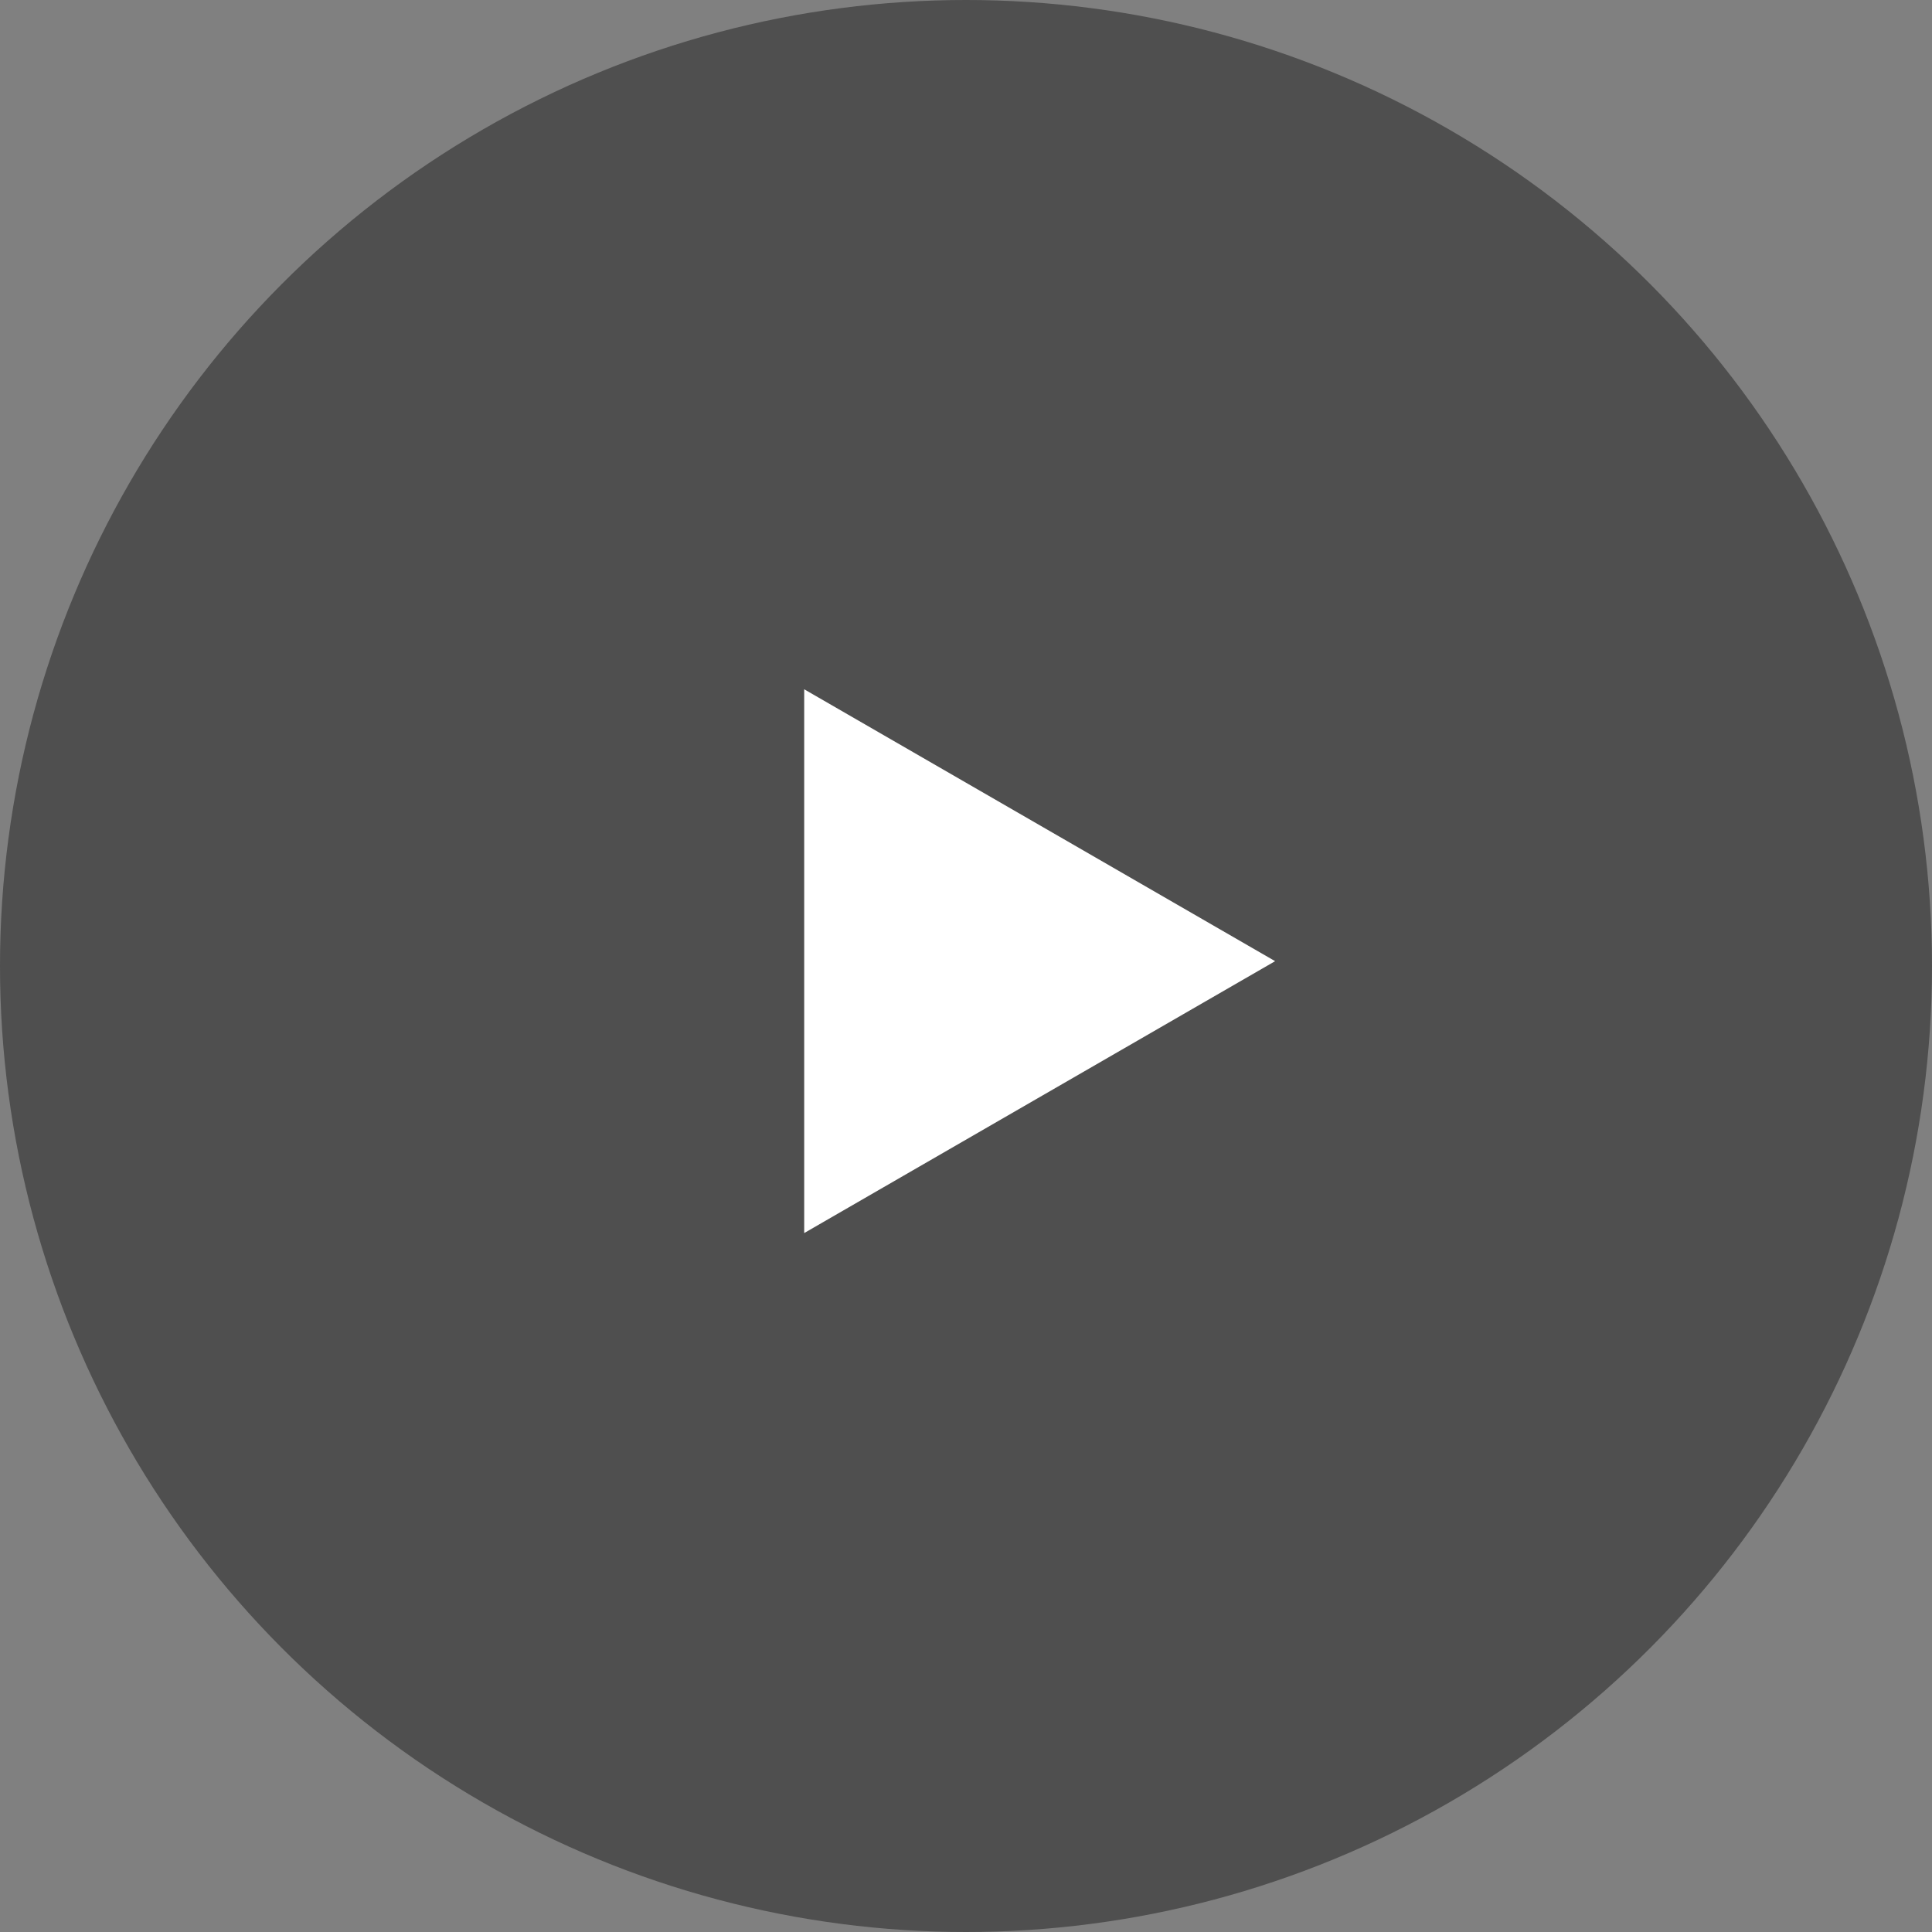
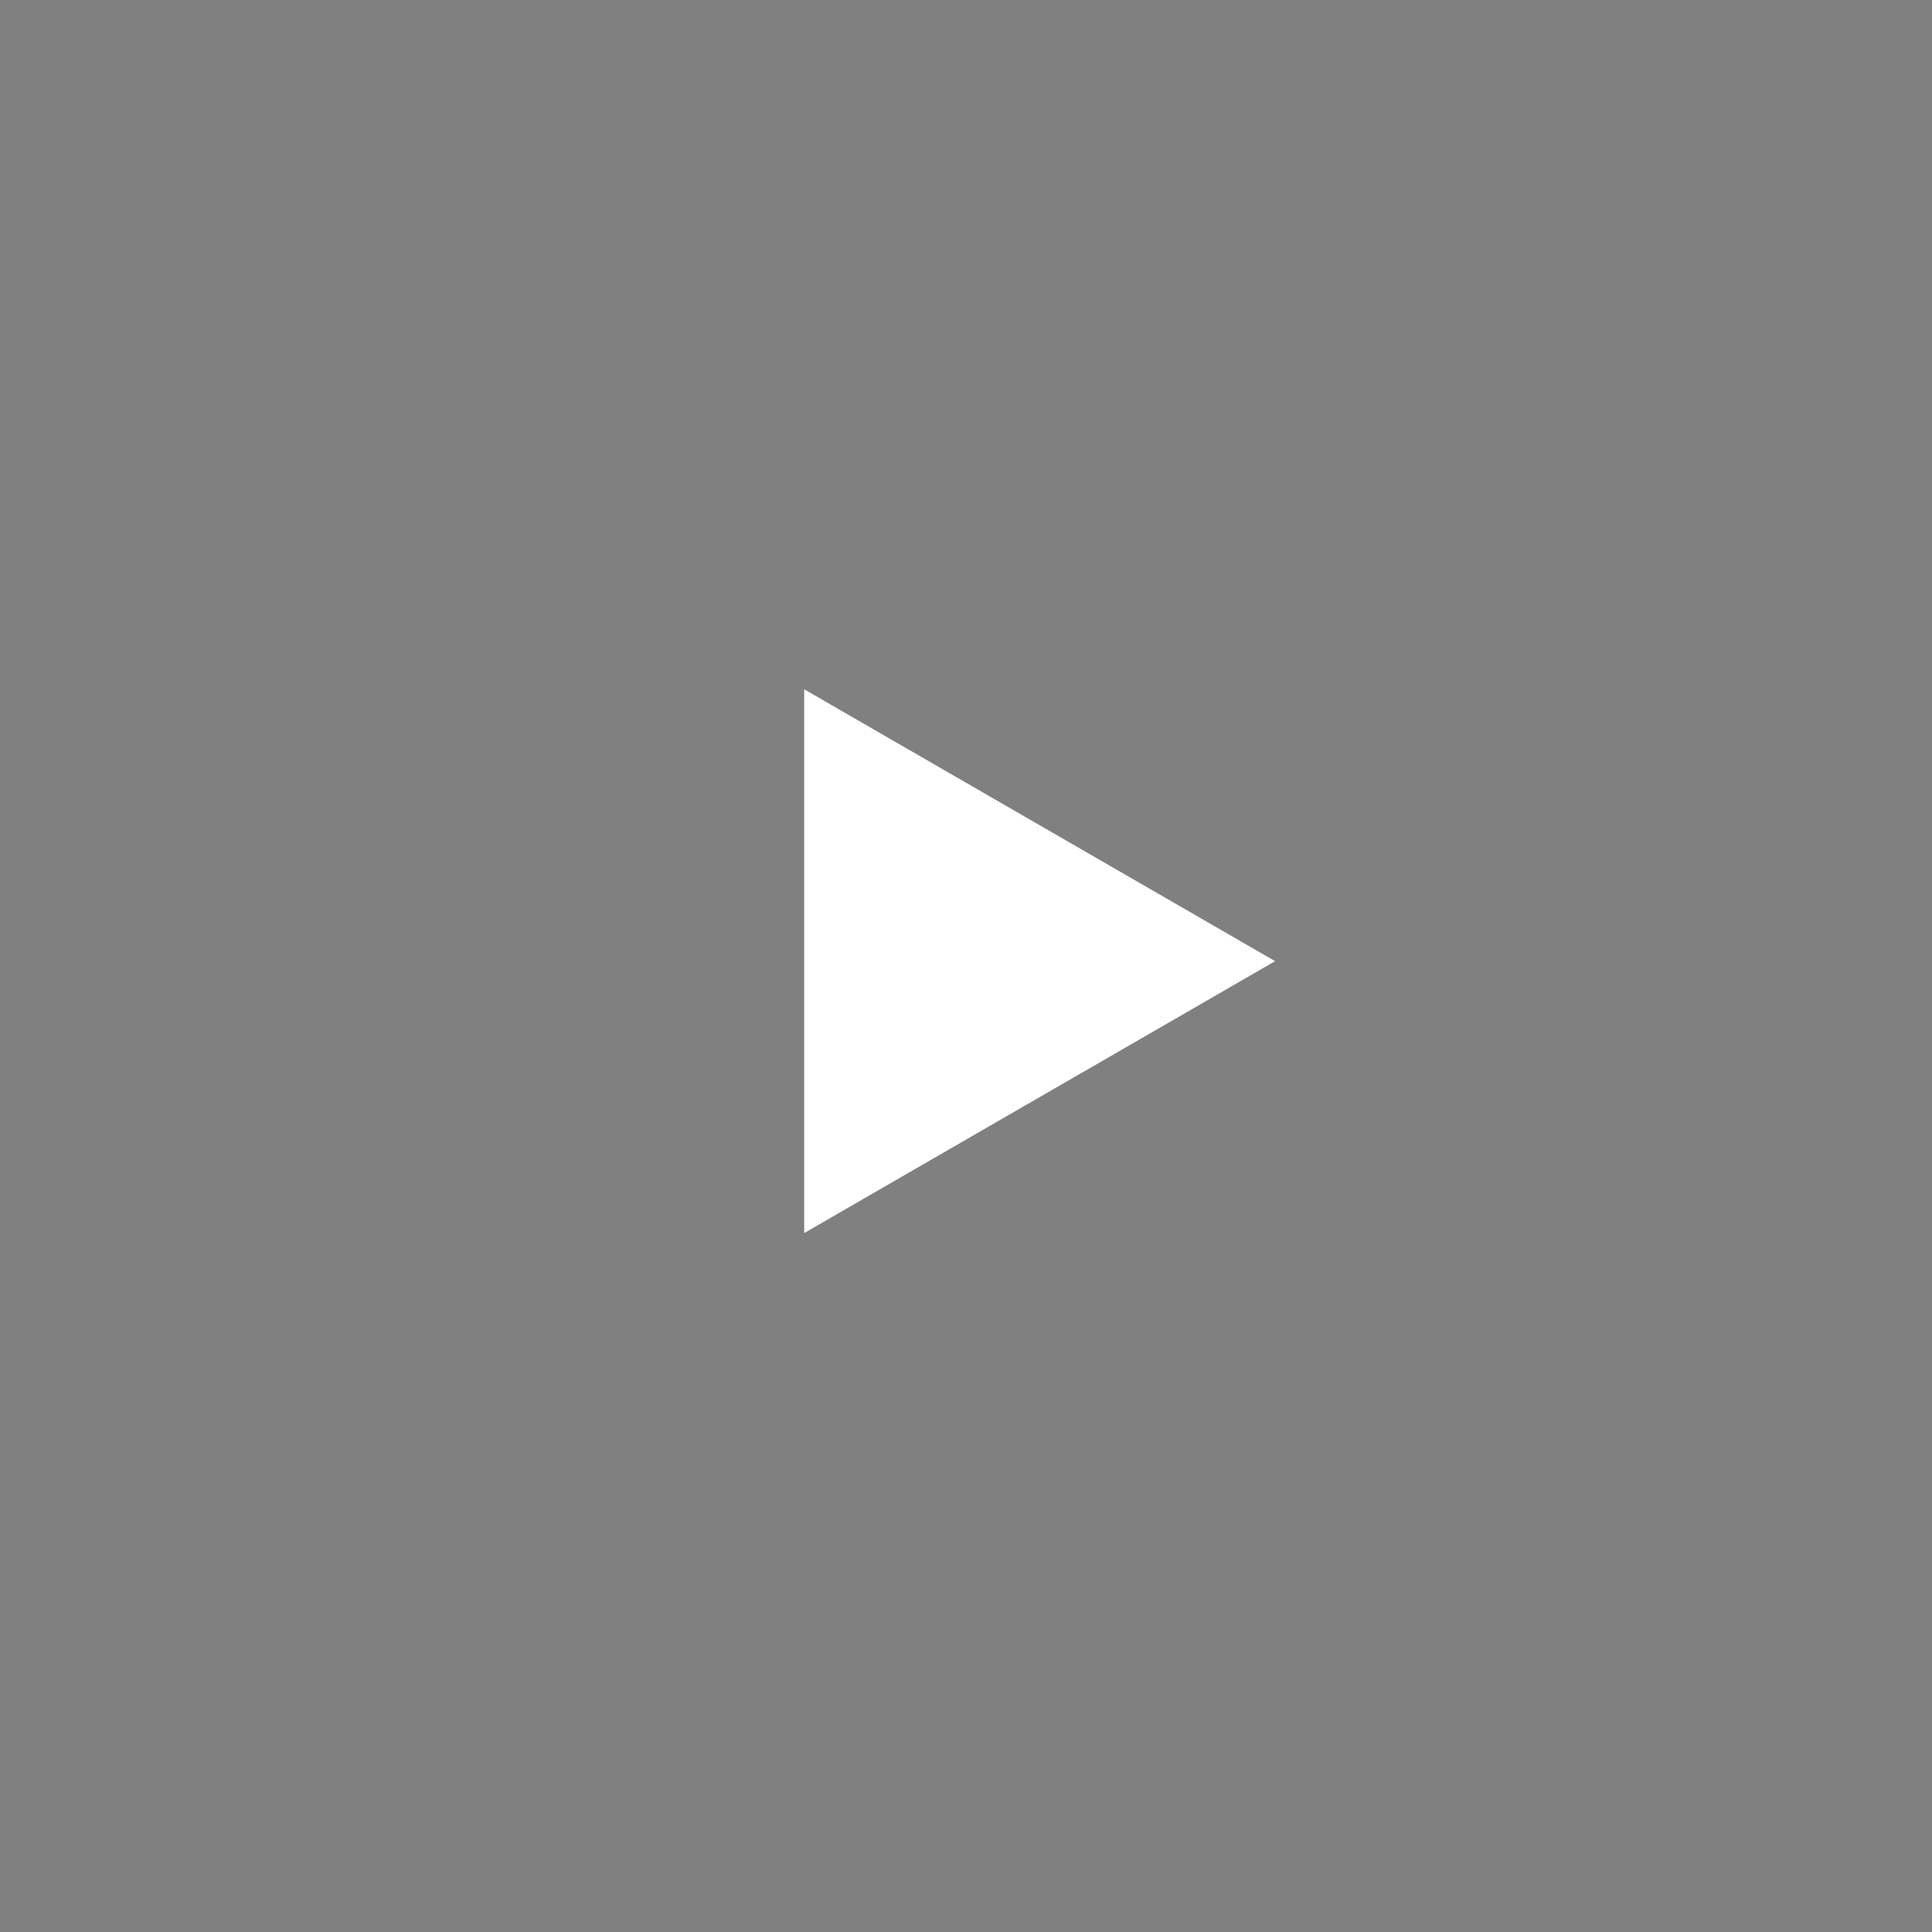
<svg xmlns="http://www.w3.org/2000/svg" width="200" height="200" viewBox="0 0 200 200" fill="none">
  <rect x="0" y="0" width="200" height="200" fill="#808080" stroke="none" />
-   <circle cx="100" cy="100" r="100" fill="#1F1F1F" fill-opacity="0.5" />
-   <path d="M132 99.5L83.25 127.646L83.25 71.354L132 99.5Z" fill="white" />
+   <path d="M132 99.5L83.25 127.646L83.25 71.354L132 99.5" fill="white" />
</svg>